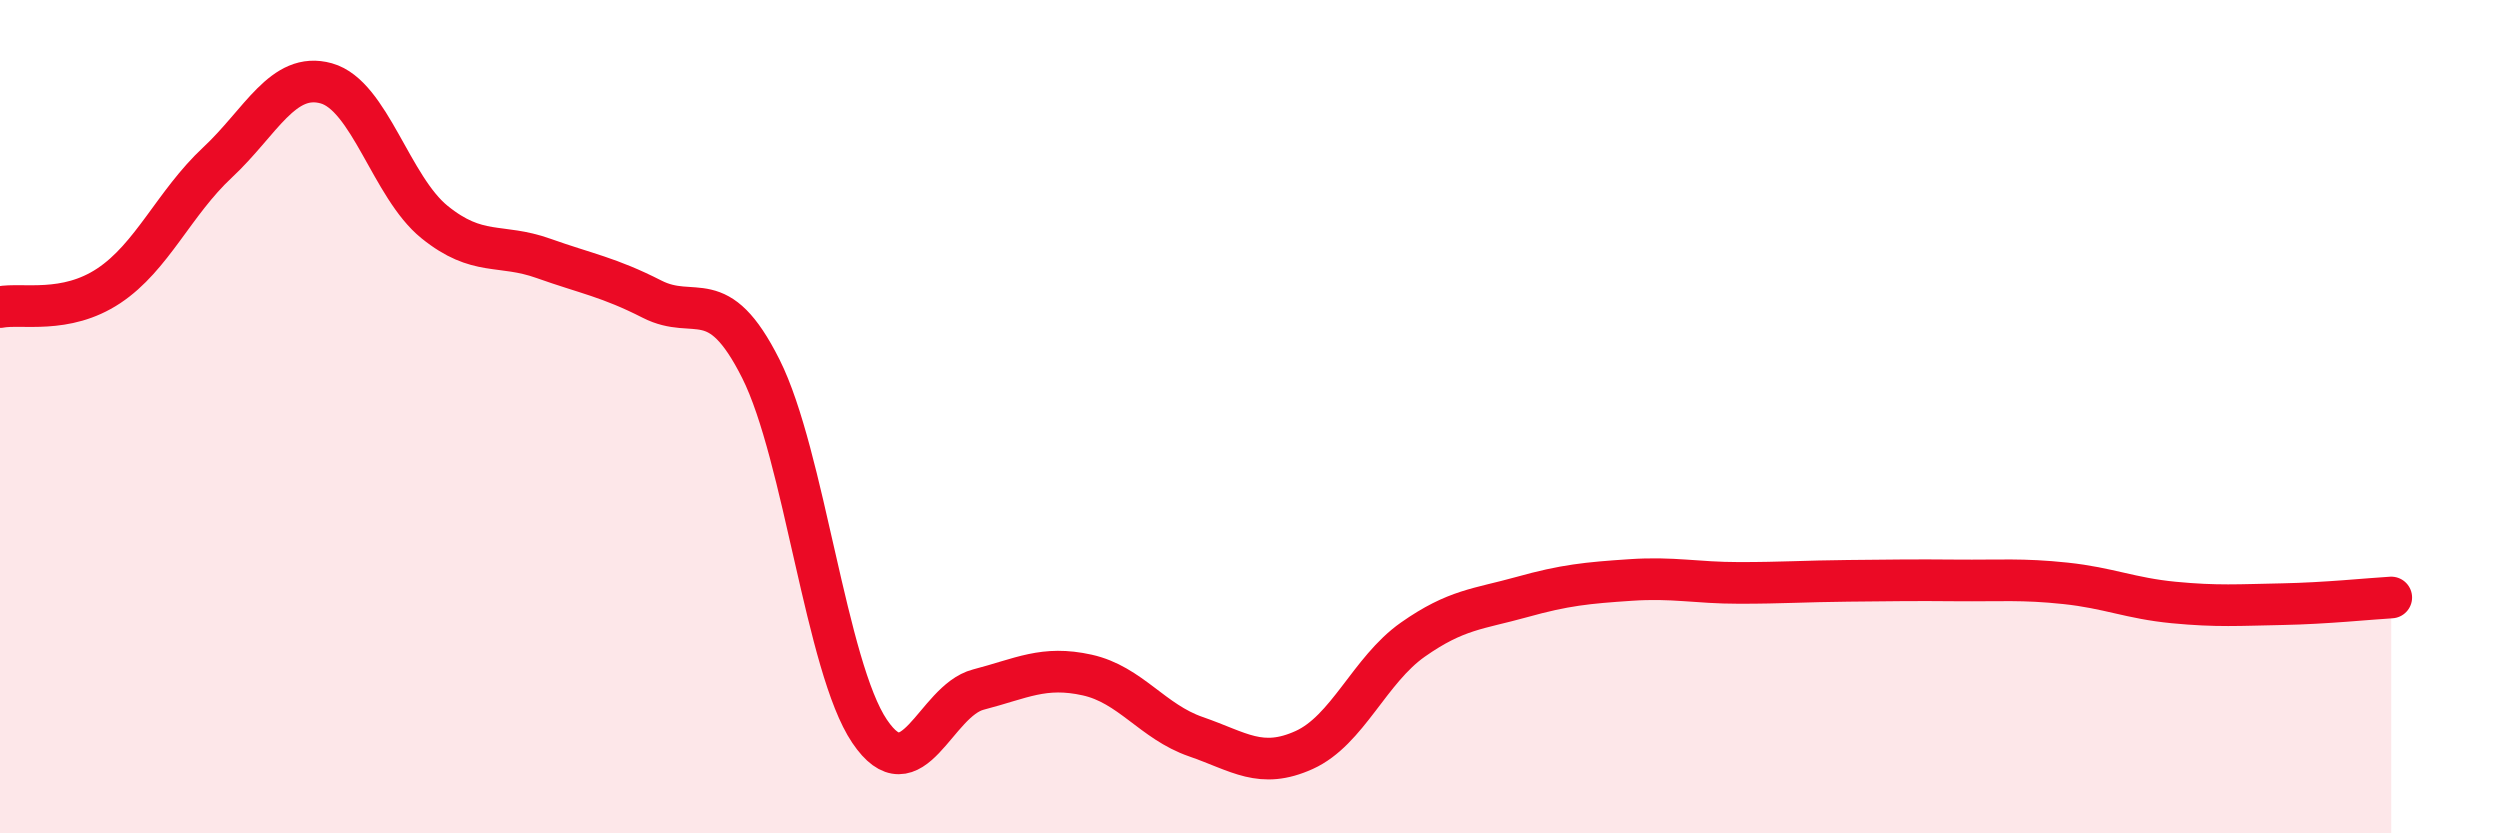
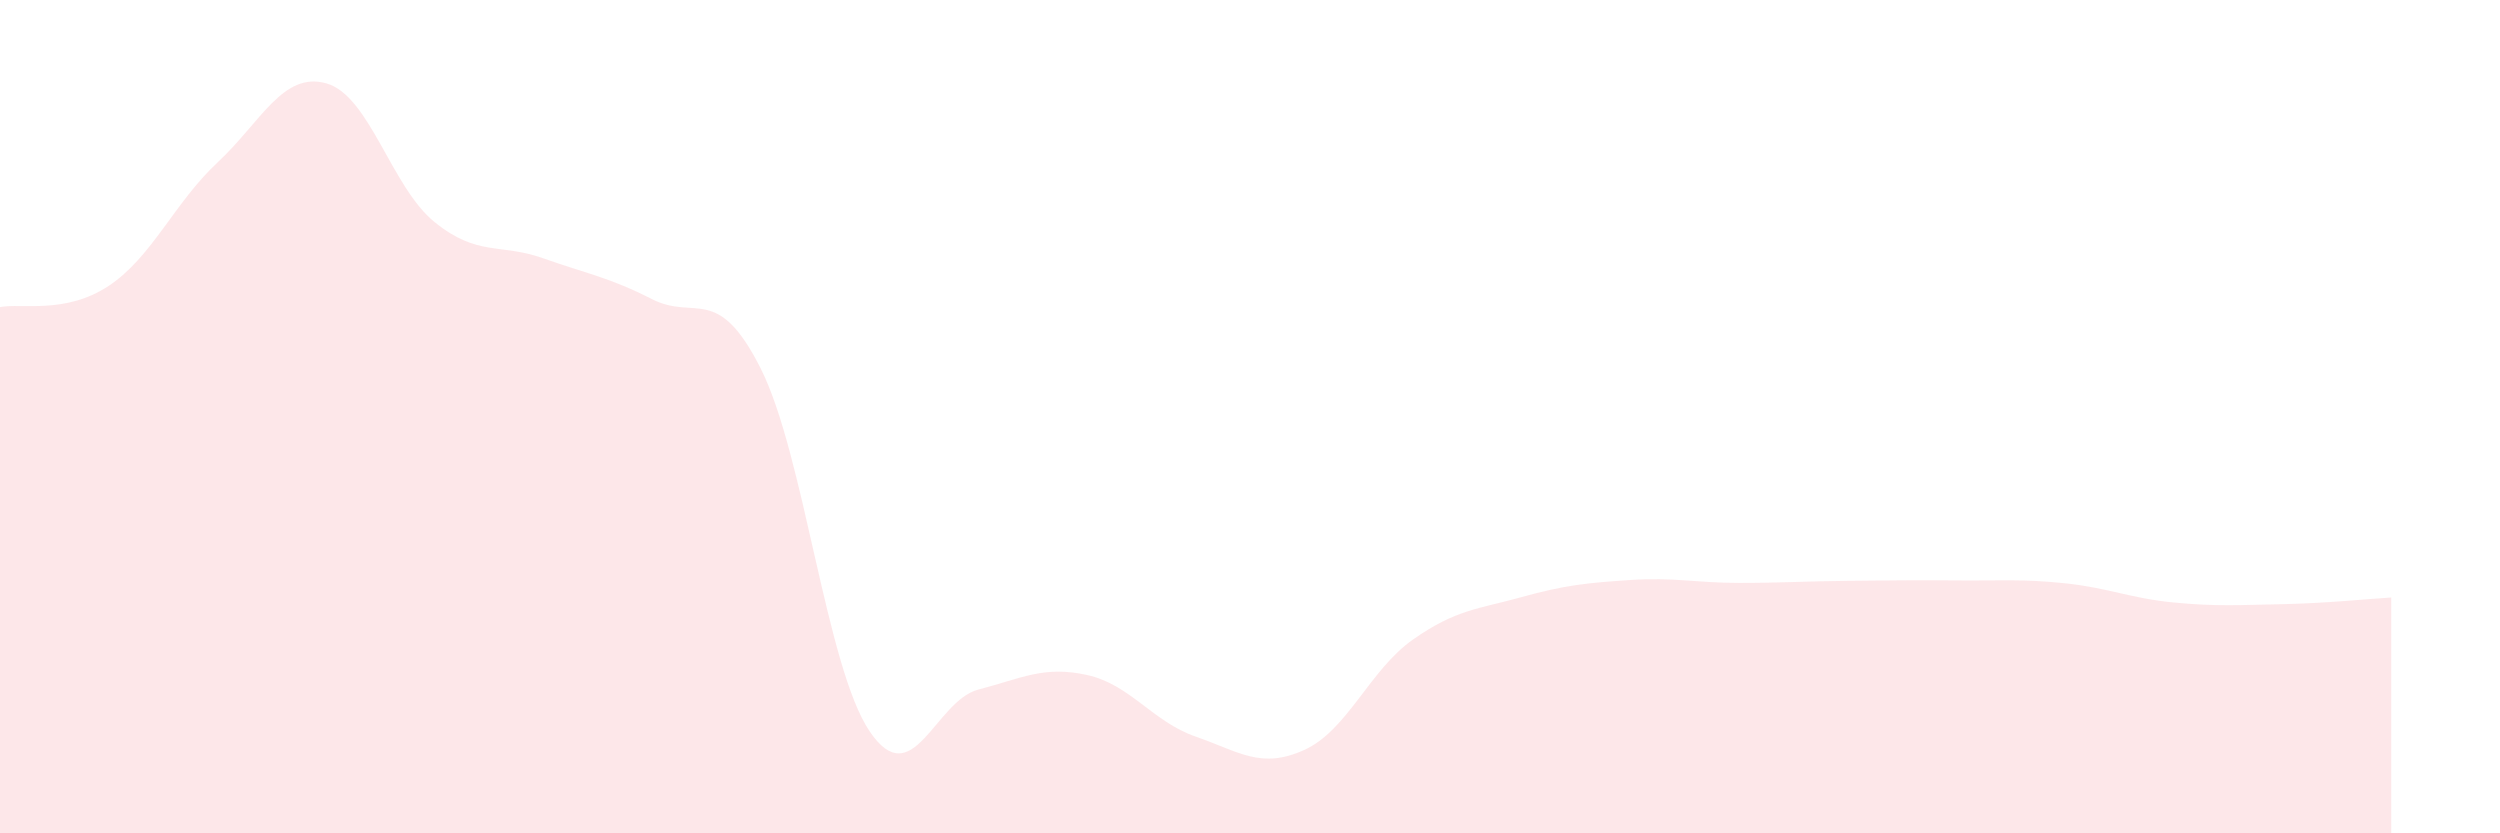
<svg xmlns="http://www.w3.org/2000/svg" width="60" height="20" viewBox="0 0 60 20">
  <path d="M 0,7.37 C 0.52,7.27 1.57,7.55 2.61,6.86 C 3.65,6.17 4.18,4.87 5.22,3.9 C 6.26,2.93 6.79,1.71 7.83,2 C 8.87,2.29 9.39,4.49 10.43,5.33 C 11.47,6.17 12,5.83 13.04,6.2 C 14.08,6.57 14.61,6.65 15.65,7.18 C 16.69,7.71 17.22,6.78 18.26,8.85 C 19.3,10.92 19.83,16.01 20.87,17.55 C 21.91,19.09 22.44,16.82 23.48,16.55 C 24.52,16.28 25.05,15.97 26.09,16.2 C 27.13,16.43 27.66,17.32 28.7,17.68 C 29.74,18.04 30.26,18.47 31.3,18 C 32.34,17.53 32.87,16.08 33.91,15.35 C 34.95,14.62 35.48,14.62 36.52,14.33 C 37.56,14.04 38.09,13.99 39.13,13.92 C 40.17,13.85 40.7,13.99 41.74,13.99 C 42.78,13.99 43.31,13.95 44.35,13.94 C 45.39,13.93 45.92,13.92 46.96,13.93 C 48,13.94 48.53,13.89 49.57,14 C 50.61,14.11 51.13,14.36 52.17,14.46 C 53.21,14.56 53.74,14.52 54.78,14.5 C 55.82,14.48 56.87,14.37 57.39,14.34L57.39 20L0 20Z" fill="#EB0A25" opacity="0.1" stroke-linecap="round" stroke-linejoin="round" />
-   <path d="M 0,7.37 C 0.52,7.27 1.57,7.55 2.61,6.86 C 3.65,6.17 4.18,4.87 5.22,3.9 C 6.26,2.93 6.79,1.71 7.83,2 C 8.87,2.29 9.39,4.49 10.43,5.33 C 11.47,6.17 12,5.83 13.04,6.2 C 14.08,6.57 14.61,6.65 15.65,7.18 C 16.69,7.71 17.22,6.78 18.26,8.85 C 19.3,10.92 19.83,16.01 20.87,17.55 C 21.91,19.09 22.44,16.82 23.48,16.55 C 24.52,16.28 25.05,15.97 26.09,16.2 C 27.13,16.43 27.66,17.32 28.7,17.68 C 29.74,18.04 30.26,18.47 31.3,18 C 32.34,17.53 32.87,16.08 33.91,15.35 C 34.95,14.62 35.48,14.62 36.52,14.33 C 37.56,14.04 38.09,13.99 39.13,13.92 C 40.17,13.85 40.7,13.99 41.74,13.99 C 42.78,13.99 43.31,13.95 44.35,13.94 C 45.39,13.93 45.92,13.92 46.96,13.93 C 48,13.94 48.53,13.89 49.57,14 C 50.61,14.11 51.13,14.36 52.17,14.46 C 53.21,14.56 53.74,14.52 54.78,14.5 C 55.82,14.48 56.87,14.37 57.39,14.34" stroke="#EB0A25" stroke-width="1" fill="none" stroke-linecap="round" stroke-linejoin="round" />
</svg>